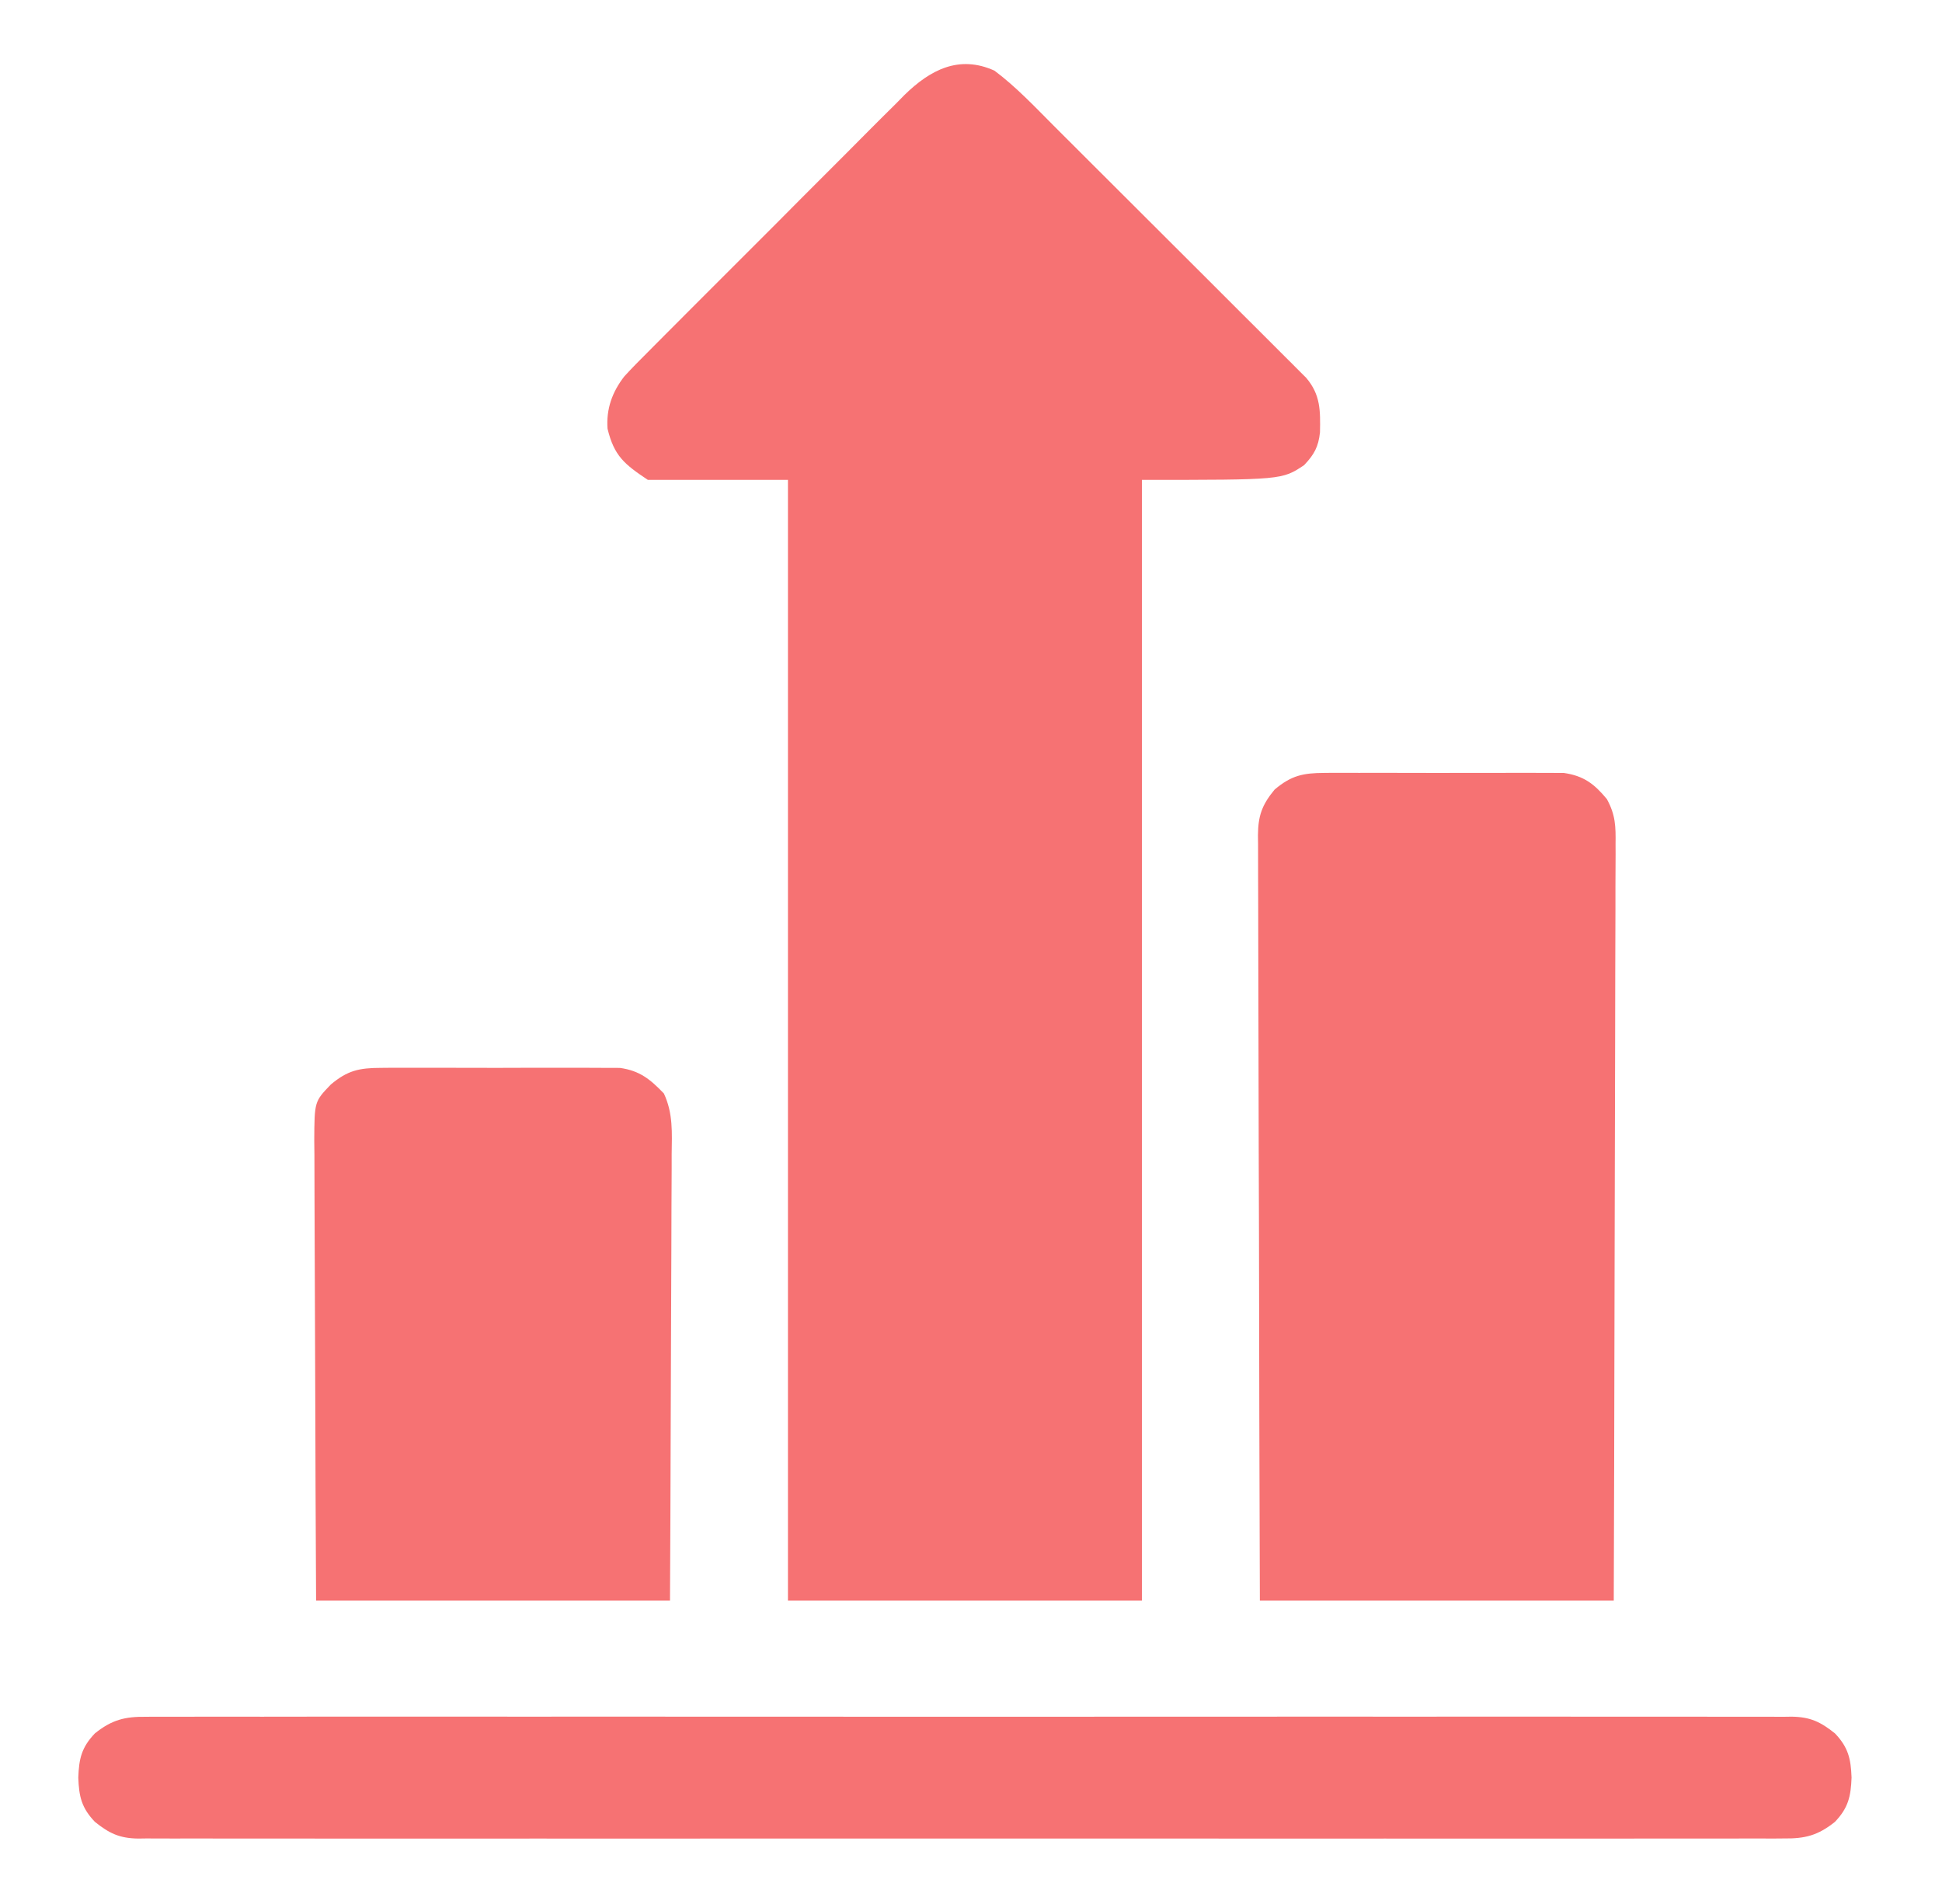
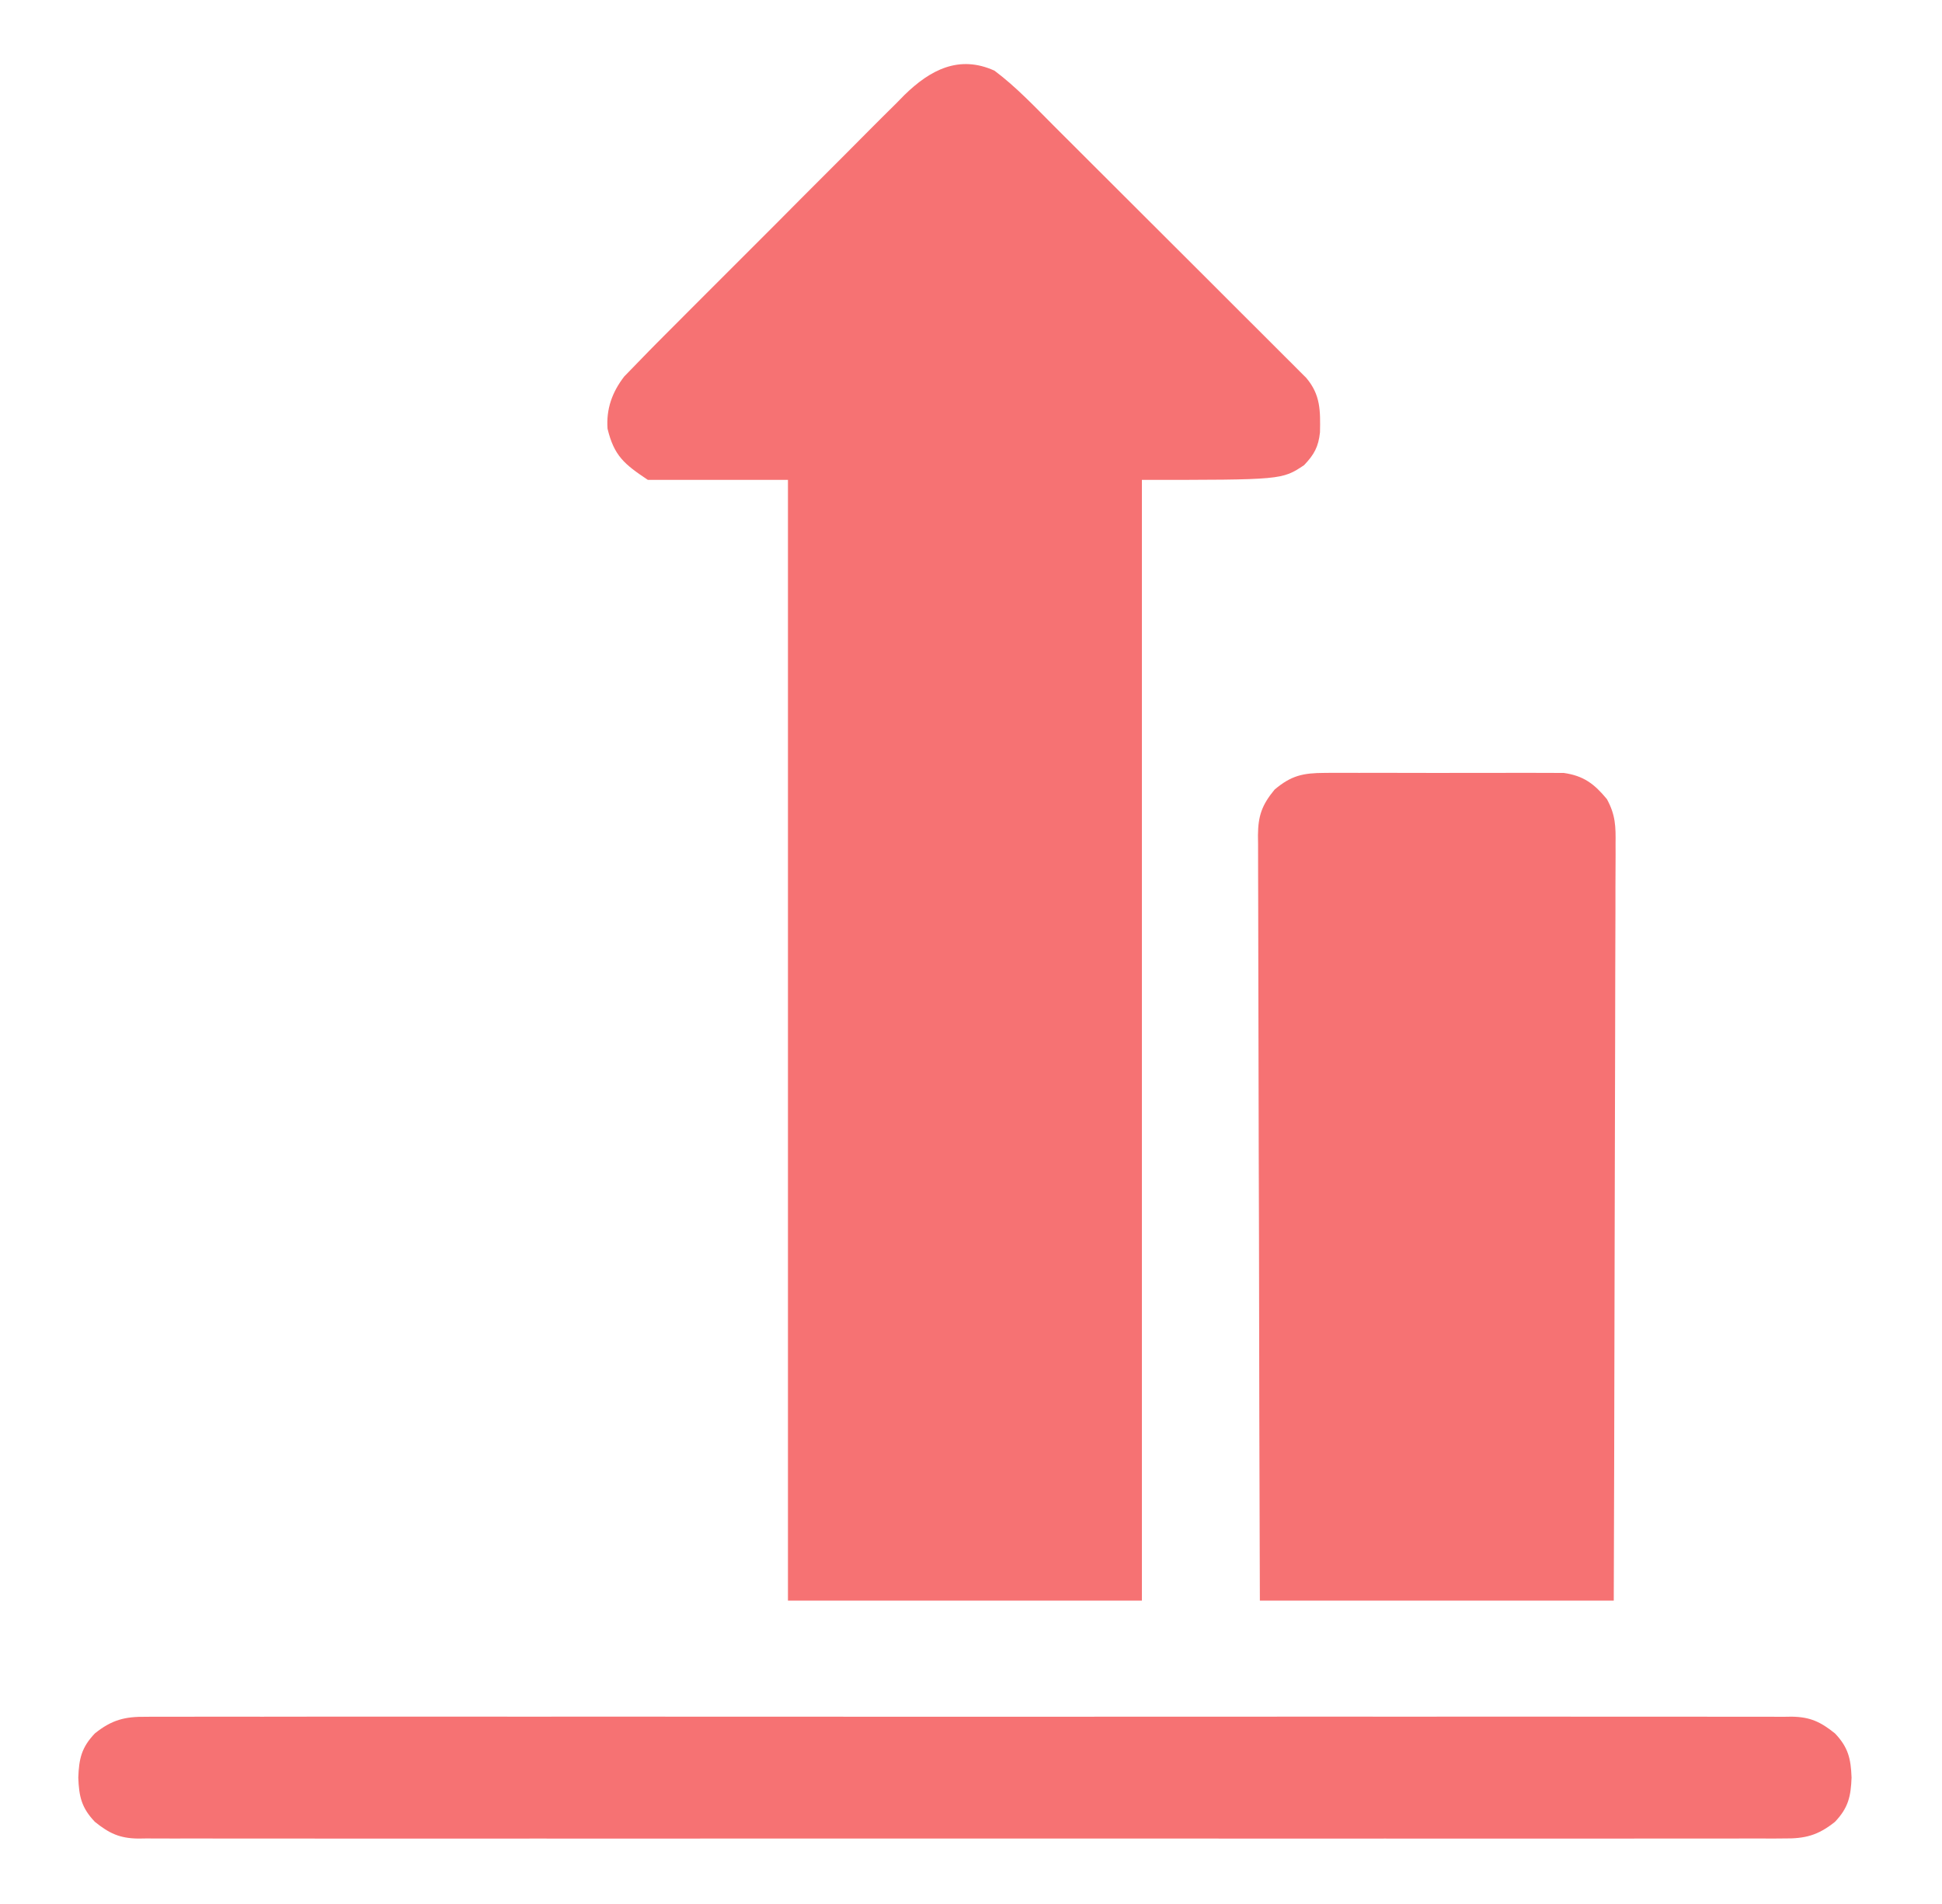
<svg xmlns="http://www.w3.org/2000/svg" width="51" height="50" viewBox="0 0 51 50" fill="none">
-   <path d="M26.115 1.855C26.679 2.275 27.172 2.801 27.668 3.297C27.741 3.37 27.814 3.443 27.89 3.519C28.13 3.758 28.37 3.998 28.61 4.238C28.778 4.405 28.946 4.573 29.113 4.74C29.464 5.09 29.814 5.439 30.164 5.789C30.613 6.238 31.062 6.686 31.512 7.134C31.858 7.479 32.203 7.825 32.548 8.17C32.714 8.336 32.88 8.501 33.046 8.666C33.277 8.896 33.508 9.127 33.738 9.358C33.807 9.427 33.876 9.495 33.946 9.565C34.009 9.628 34.072 9.691 34.136 9.756C34.191 9.811 34.245 9.865 34.302 9.921C34.681 10.366 34.676 10.786 34.665 11.352C34.624 11.736 34.513 11.935 34.248 12.215C33.667 12.602 33.667 12.602 29.988 12.602C29.988 22.315 29.988 32.027 29.988 42.034C26.921 42.034 23.853 42.034 20.693 42.034C20.693 32.322 20.693 22.609 20.693 12.602C19.479 12.602 18.265 12.602 17.014 12.602C16.397 12.191 16.128 11.973 15.955 11.259C15.917 10.739 16.078 10.294 16.394 9.886C16.592 9.669 16.797 9.461 17.005 9.255C17.083 9.176 17.161 9.097 17.242 9.016C17.499 8.756 17.757 8.498 18.016 8.24C18.196 8.06 18.376 7.879 18.556 7.699C18.933 7.321 19.31 6.944 19.688 6.568C20.124 6.134 20.558 5.698 20.991 5.261C21.41 4.84 21.829 4.42 22.25 4.001C22.428 3.823 22.606 3.644 22.783 3.465C23.031 3.215 23.281 2.967 23.531 2.72C23.64 2.609 23.64 2.609 23.751 2.496C24.429 1.832 25.188 1.436 26.115 1.855Z" fill="#F67273" />
+   <path d="M26.115 1.855C26.679 2.275 27.172 2.801 27.668 3.297C27.741 3.37 27.814 3.443 27.89 3.519C28.13 3.758 28.37 3.998 28.61 4.238C28.778 4.405 28.946 4.573 29.113 4.74C29.464 5.09 29.814 5.439 30.164 5.789C30.613 6.238 31.062 6.686 31.512 7.134C31.858 7.479 32.203 7.825 32.548 8.17C32.714 8.336 32.88 8.501 33.046 8.666C33.277 8.896 33.508 9.127 33.738 9.358C33.807 9.427 33.876 9.495 33.946 9.565C34.009 9.628 34.072 9.691 34.136 9.756C34.191 9.811 34.245 9.865 34.302 9.921C34.681 10.366 34.676 10.786 34.665 11.352C34.624 11.736 34.513 11.935 34.248 12.215C33.667 12.602 33.667 12.602 29.988 12.602C29.988 22.315 29.988 32.027 29.988 42.034C26.921 42.034 23.853 42.034 20.693 42.034C20.693 32.322 20.693 22.609 20.693 12.602C19.479 12.602 18.265 12.602 17.014 12.602C16.397 12.191 16.128 11.973 15.955 11.259C15.917 10.739 16.078 10.294 16.394 9.886C17.083 9.176 17.161 9.097 17.242 9.016C17.499 8.756 17.757 8.498 18.016 8.24C18.196 8.06 18.376 7.879 18.556 7.699C18.933 7.321 19.31 6.944 19.688 6.568C20.124 6.134 20.558 5.698 20.991 5.261C21.41 4.84 21.829 4.42 22.25 4.001C22.428 3.823 22.606 3.644 22.783 3.465C23.031 3.215 23.281 2.967 23.531 2.72C23.64 2.609 23.64 2.609 23.751 2.496C24.429 1.832 25.188 1.436 26.115 1.855Z" fill="#F67273" />
  <path d="M34.786 20.297C34.857 20.297 34.928 20.296 35.001 20.295C35.234 20.294 35.467 20.295 35.7 20.296C35.862 20.296 36.025 20.295 36.188 20.295C36.529 20.294 36.869 20.295 37.209 20.297C37.645 20.299 38.081 20.298 38.516 20.296C38.852 20.294 39.188 20.295 39.524 20.296C39.684 20.296 39.845 20.296 40.006 20.295C40.23 20.294 40.455 20.295 40.68 20.297C40.807 20.298 40.935 20.298 41.067 20.298C41.589 20.373 41.868 20.584 42.2 20.986C42.428 21.404 42.433 21.705 42.427 22.172C42.427 22.257 42.427 22.342 42.428 22.43C42.428 22.715 42.426 22.999 42.424 23.284C42.424 23.488 42.424 23.692 42.424 23.896C42.424 24.45 42.422 25.004 42.419 25.558C42.417 26.137 42.417 26.716 42.416 27.296C42.415 28.392 42.412 29.489 42.408 30.585C42.403 32.067 42.401 33.549 42.398 35.031C42.395 37.365 42.387 39.7 42.38 42.034C39.313 42.034 36.246 42.034 33.086 42.034C33.07 36.862 33.07 36.862 33.067 34.698C33.065 33.202 33.062 31.707 33.056 30.211C33.053 29.122 33.05 28.033 33.049 26.944C33.049 26.367 33.048 25.791 33.045 25.214C33.042 24.671 33.041 24.129 33.042 23.586C33.042 23.387 33.041 23.187 33.04 22.988C33.038 22.716 33.038 22.444 33.039 22.172C33.038 22.093 33.037 22.014 33.036 21.933C33.041 21.424 33.139 21.139 33.473 20.735C33.911 20.365 34.219 20.299 34.786 20.297Z" fill="#F67273" />
  <path d="M3.838 45.084C3.914 45.083 3.989 45.083 4.067 45.082C4.321 45.081 4.575 45.082 4.829 45.083C5.013 45.083 5.197 45.082 5.381 45.081C5.886 45.08 6.391 45.081 6.897 45.082C7.442 45.083 7.986 45.081 8.531 45.08C9.599 45.079 10.666 45.079 11.734 45.08C12.601 45.081 13.469 45.081 14.336 45.081C14.46 45.081 14.583 45.081 14.71 45.08C14.96 45.08 15.211 45.08 15.462 45.08C17.745 45.079 20.029 45.08 22.313 45.082C24.398 45.084 26.483 45.084 28.569 45.082C30.911 45.08 33.253 45.079 35.596 45.08C35.845 45.08 36.095 45.081 36.345 45.081C36.467 45.081 36.59 45.081 36.717 45.081C37.584 45.081 38.45 45.081 39.317 45.08C40.373 45.079 41.428 45.079 42.484 45.081C43.023 45.082 43.562 45.082 44.101 45.081C44.594 45.08 45.087 45.081 45.58 45.083C45.758 45.083 45.937 45.083 46.116 45.082C46.358 45.081 46.6 45.082 46.843 45.084C46.913 45.083 46.982 45.082 47.054 45.081C47.541 45.088 47.812 45.218 48.189 45.52C48.54 45.889 48.606 46.186 48.625 46.681C48.606 47.177 48.54 47.474 48.189 47.843C47.743 48.2 47.401 48.287 46.843 48.279C46.767 48.28 46.691 48.28 46.613 48.281C46.359 48.282 46.105 48.281 45.852 48.28C45.668 48.28 45.484 48.281 45.3 48.282C44.795 48.283 44.289 48.282 43.784 48.281C43.239 48.28 42.694 48.282 42.15 48.283C41.082 48.285 40.014 48.284 38.947 48.283C38.08 48.282 37.212 48.282 36.345 48.282C36.221 48.282 36.098 48.282 35.971 48.283C35.72 48.283 35.47 48.283 35.219 48.283C32.935 48.284 30.651 48.283 28.368 48.281C26.282 48.279 24.197 48.279 22.112 48.281C19.77 48.283 17.427 48.284 15.085 48.283C14.835 48.283 14.586 48.282 14.336 48.282C14.213 48.282 14.091 48.282 13.964 48.282C13.097 48.282 12.231 48.282 11.364 48.283C10.308 48.284 9.252 48.284 8.197 48.282C7.658 48.281 7.119 48.281 6.58 48.282C6.087 48.283 5.594 48.282 5.101 48.28C4.922 48.28 4.744 48.28 4.565 48.281C4.323 48.282 4.08 48.281 3.838 48.279C3.768 48.28 3.698 48.281 3.627 48.282C3.14 48.275 2.868 48.145 2.492 47.843C2.14 47.474 2.074 47.177 2.056 46.681C2.074 46.186 2.14 45.889 2.492 45.52C2.938 45.163 3.28 45.077 3.838 45.084Z" fill="#F67273" />
-   <path d="M10.001 28.043C10.072 28.042 10.143 28.041 10.216 28.041C10.449 28.039 10.682 28.04 10.915 28.041C11.078 28.041 11.24 28.041 11.403 28.04C11.743 28.04 12.084 28.041 12.425 28.042C12.86 28.044 13.296 28.043 13.731 28.041C14.067 28.04 14.403 28.04 14.739 28.041C14.899 28.041 15.06 28.041 15.221 28.04C15.445 28.039 15.67 28.041 15.895 28.043C16.023 28.043 16.15 28.043 16.282 28.044C16.804 28.118 17.076 28.343 17.435 28.716C17.68 29.243 17.646 29.744 17.639 30.318C17.639 30.444 17.639 30.571 17.639 30.701C17.639 31.047 17.637 31.393 17.634 31.739C17.632 32.102 17.632 32.464 17.631 32.826C17.63 33.511 17.627 34.196 17.623 34.881C17.618 35.807 17.616 36.733 17.613 37.659C17.61 39.118 17.602 40.576 17.595 42.034C14.528 42.034 11.461 42.034 8.301 42.034C8.285 38.804 8.285 38.804 8.282 37.451C8.28 36.517 8.277 35.582 8.272 34.648C8.268 33.967 8.265 33.286 8.264 32.606C8.264 32.245 8.263 31.885 8.26 31.525C8.257 31.123 8.257 30.72 8.257 30.318C8.255 30.199 8.254 30.079 8.253 29.956C8.258 28.927 8.258 28.927 8.688 28.48C9.126 28.111 9.434 28.044 10.001 28.043Z" fill="#F67273" />
</svg>